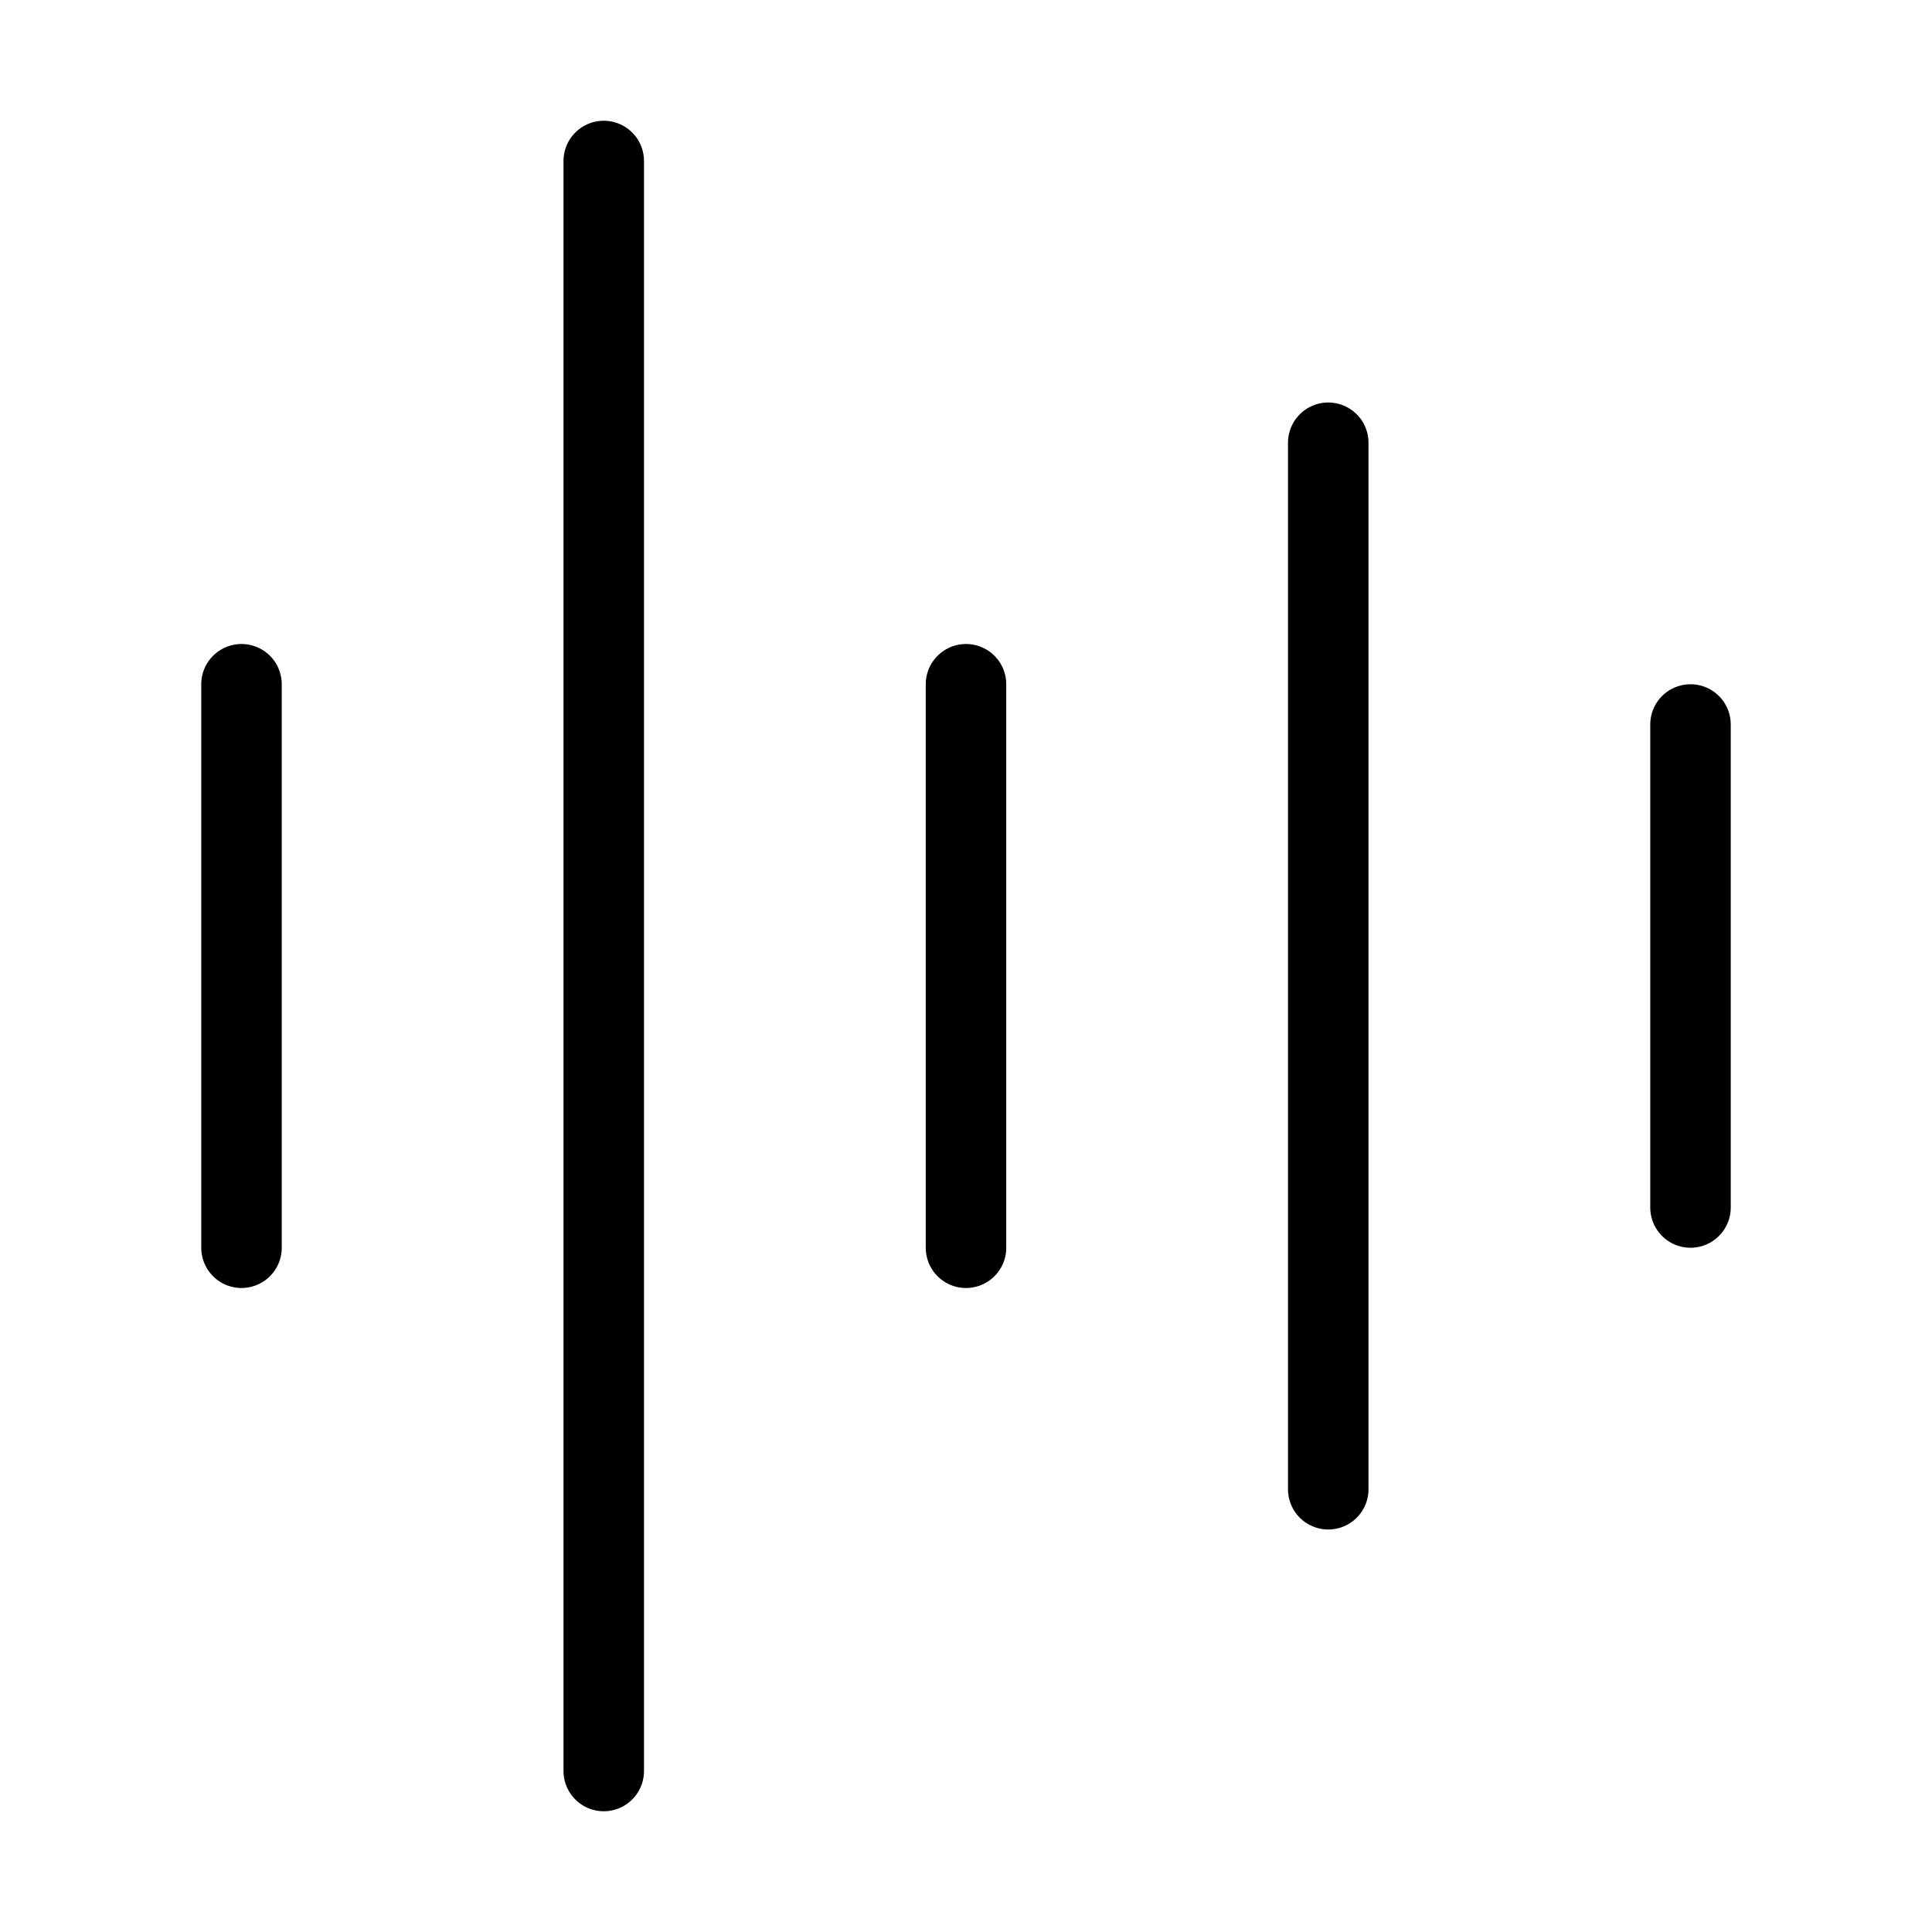
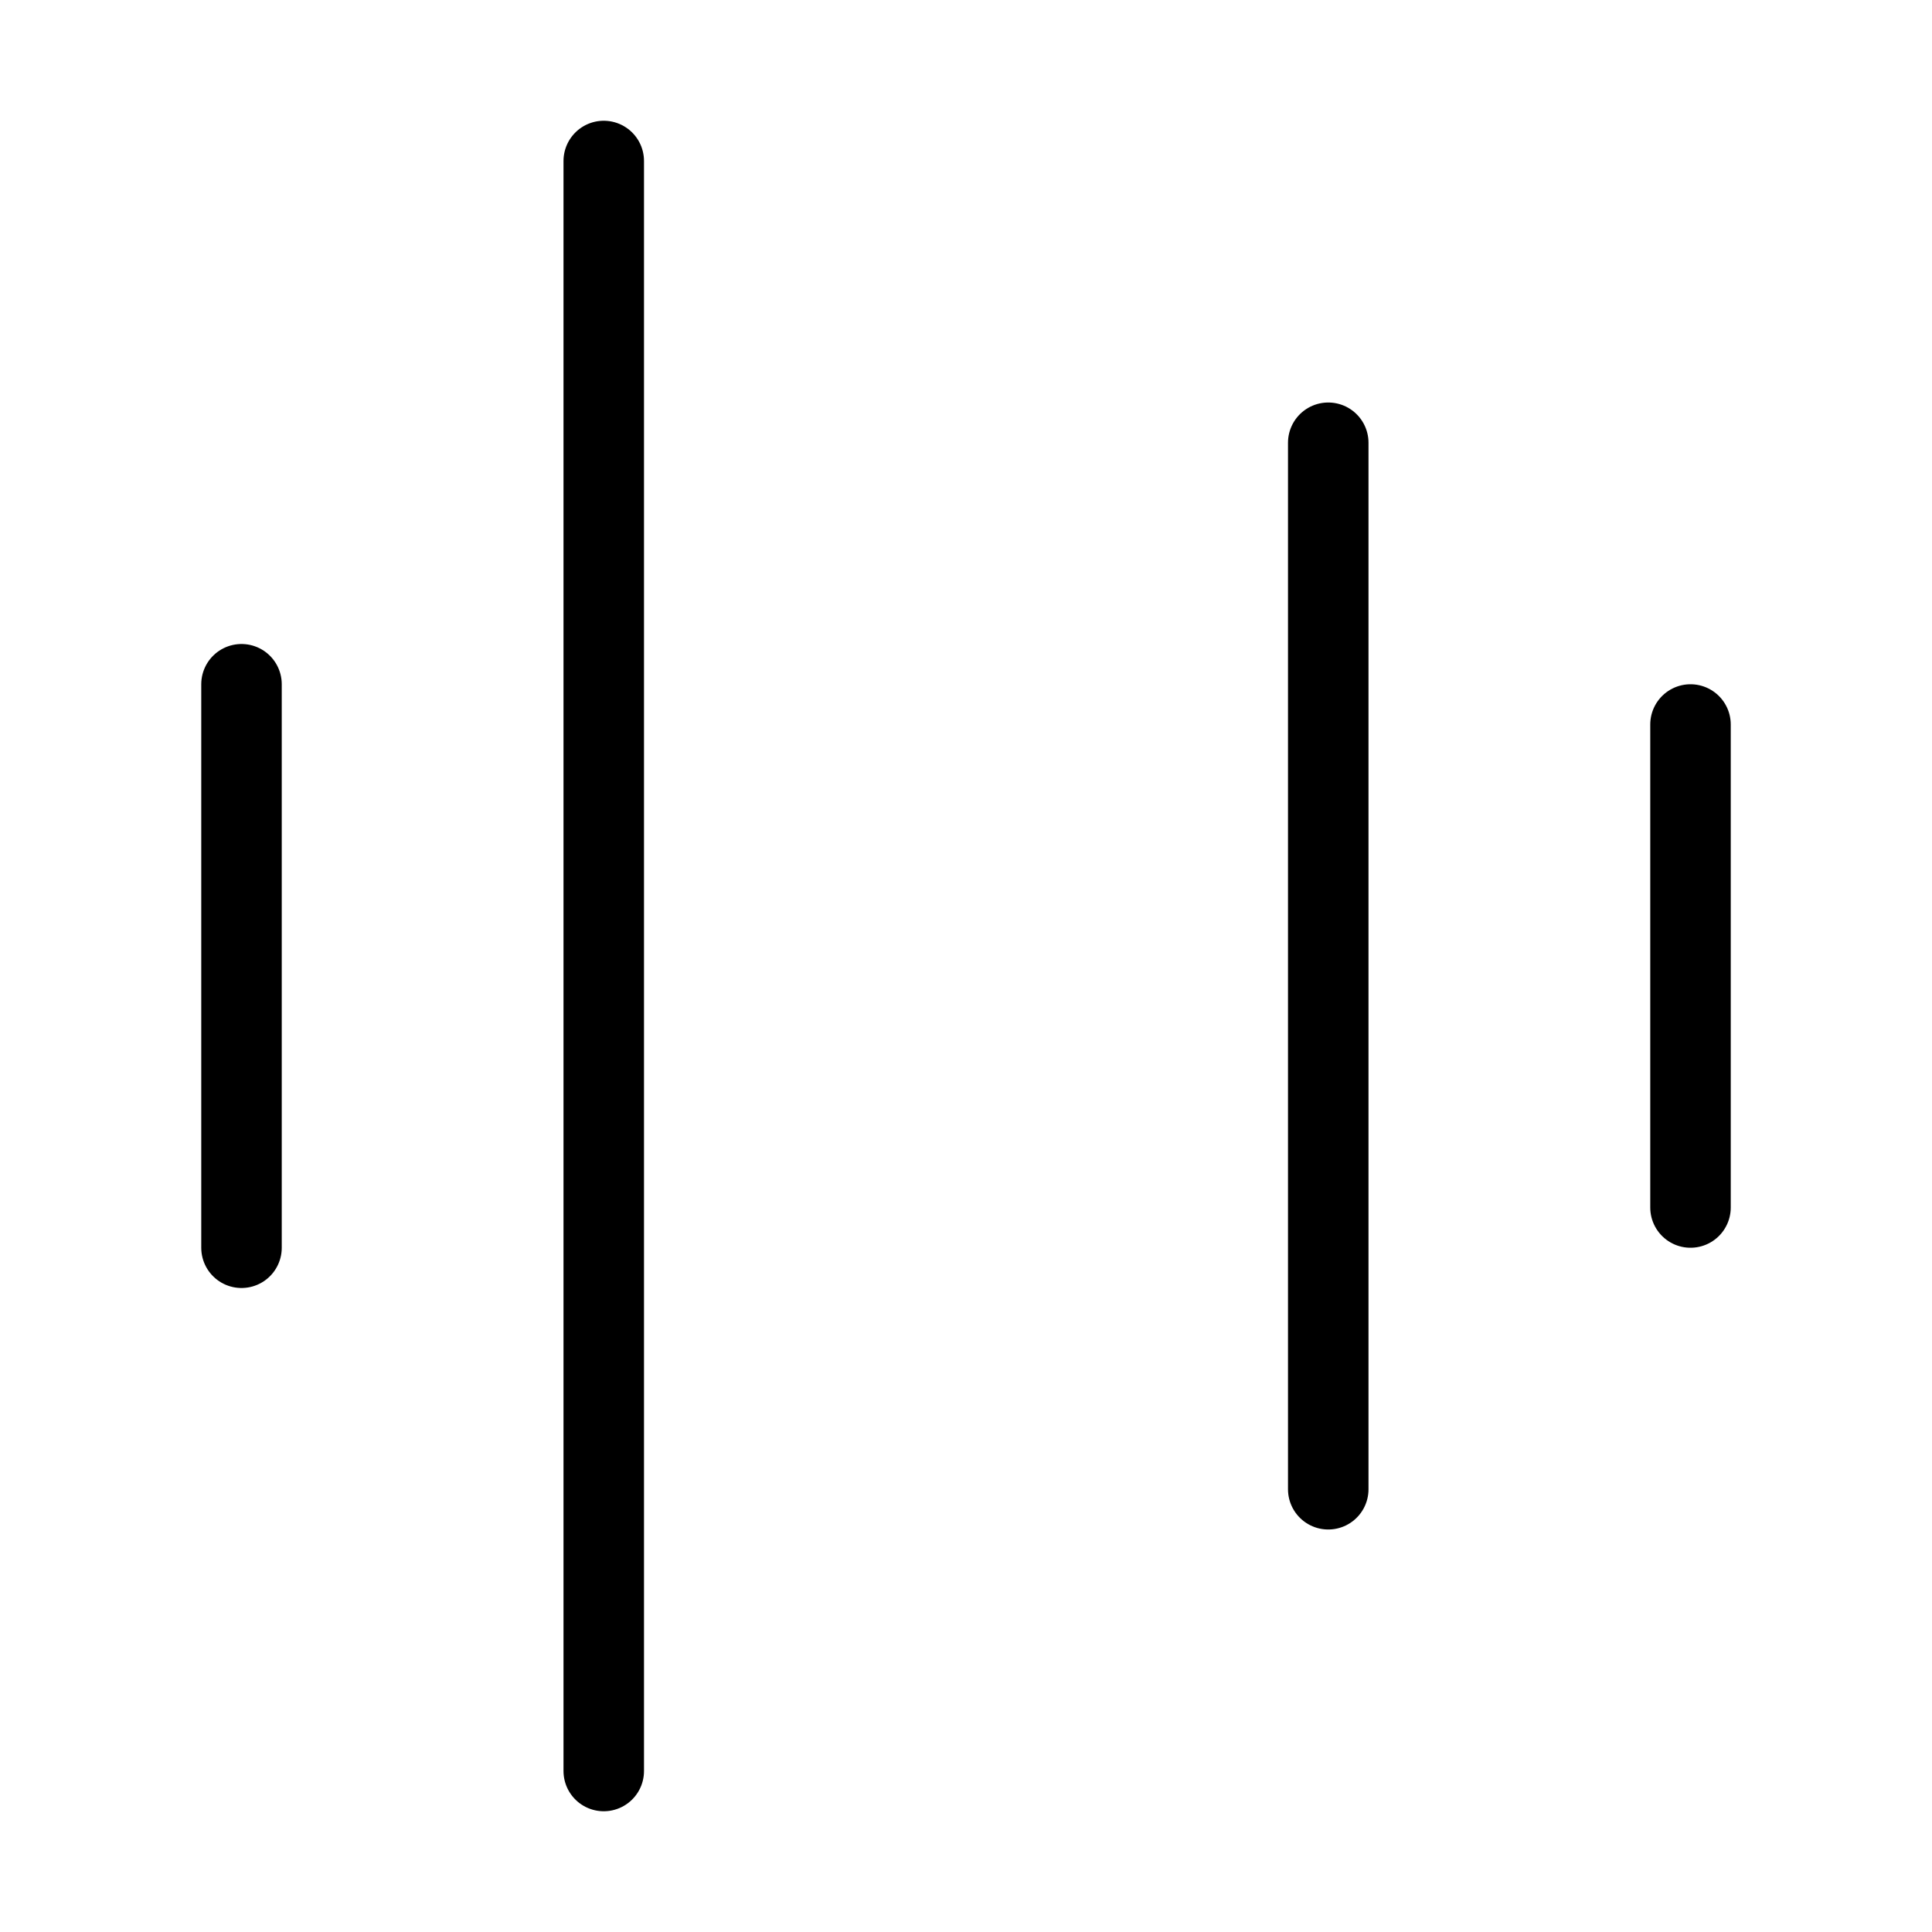
<svg xmlns="http://www.w3.org/2000/svg" viewBox="0 0 48 48" fill="none">
-   <path d="M24 17V31" stroke="currentColor" stroke-width="2" stroke-linecap="round" />
  <path d="M33 11V37" stroke="currentColor" stroke-width="2" stroke-linecap="round" />
  <path d="M6 17V31" stroke="currentColor" stroke-width="2" stroke-linecap="round" />
  <path d="M42 18V30" stroke="currentColor" stroke-width="2" stroke-linecap="round" />
  <path d="M15 4V44" stroke="currentColor" stroke-width="2" stroke-linecap="round" />
</svg>